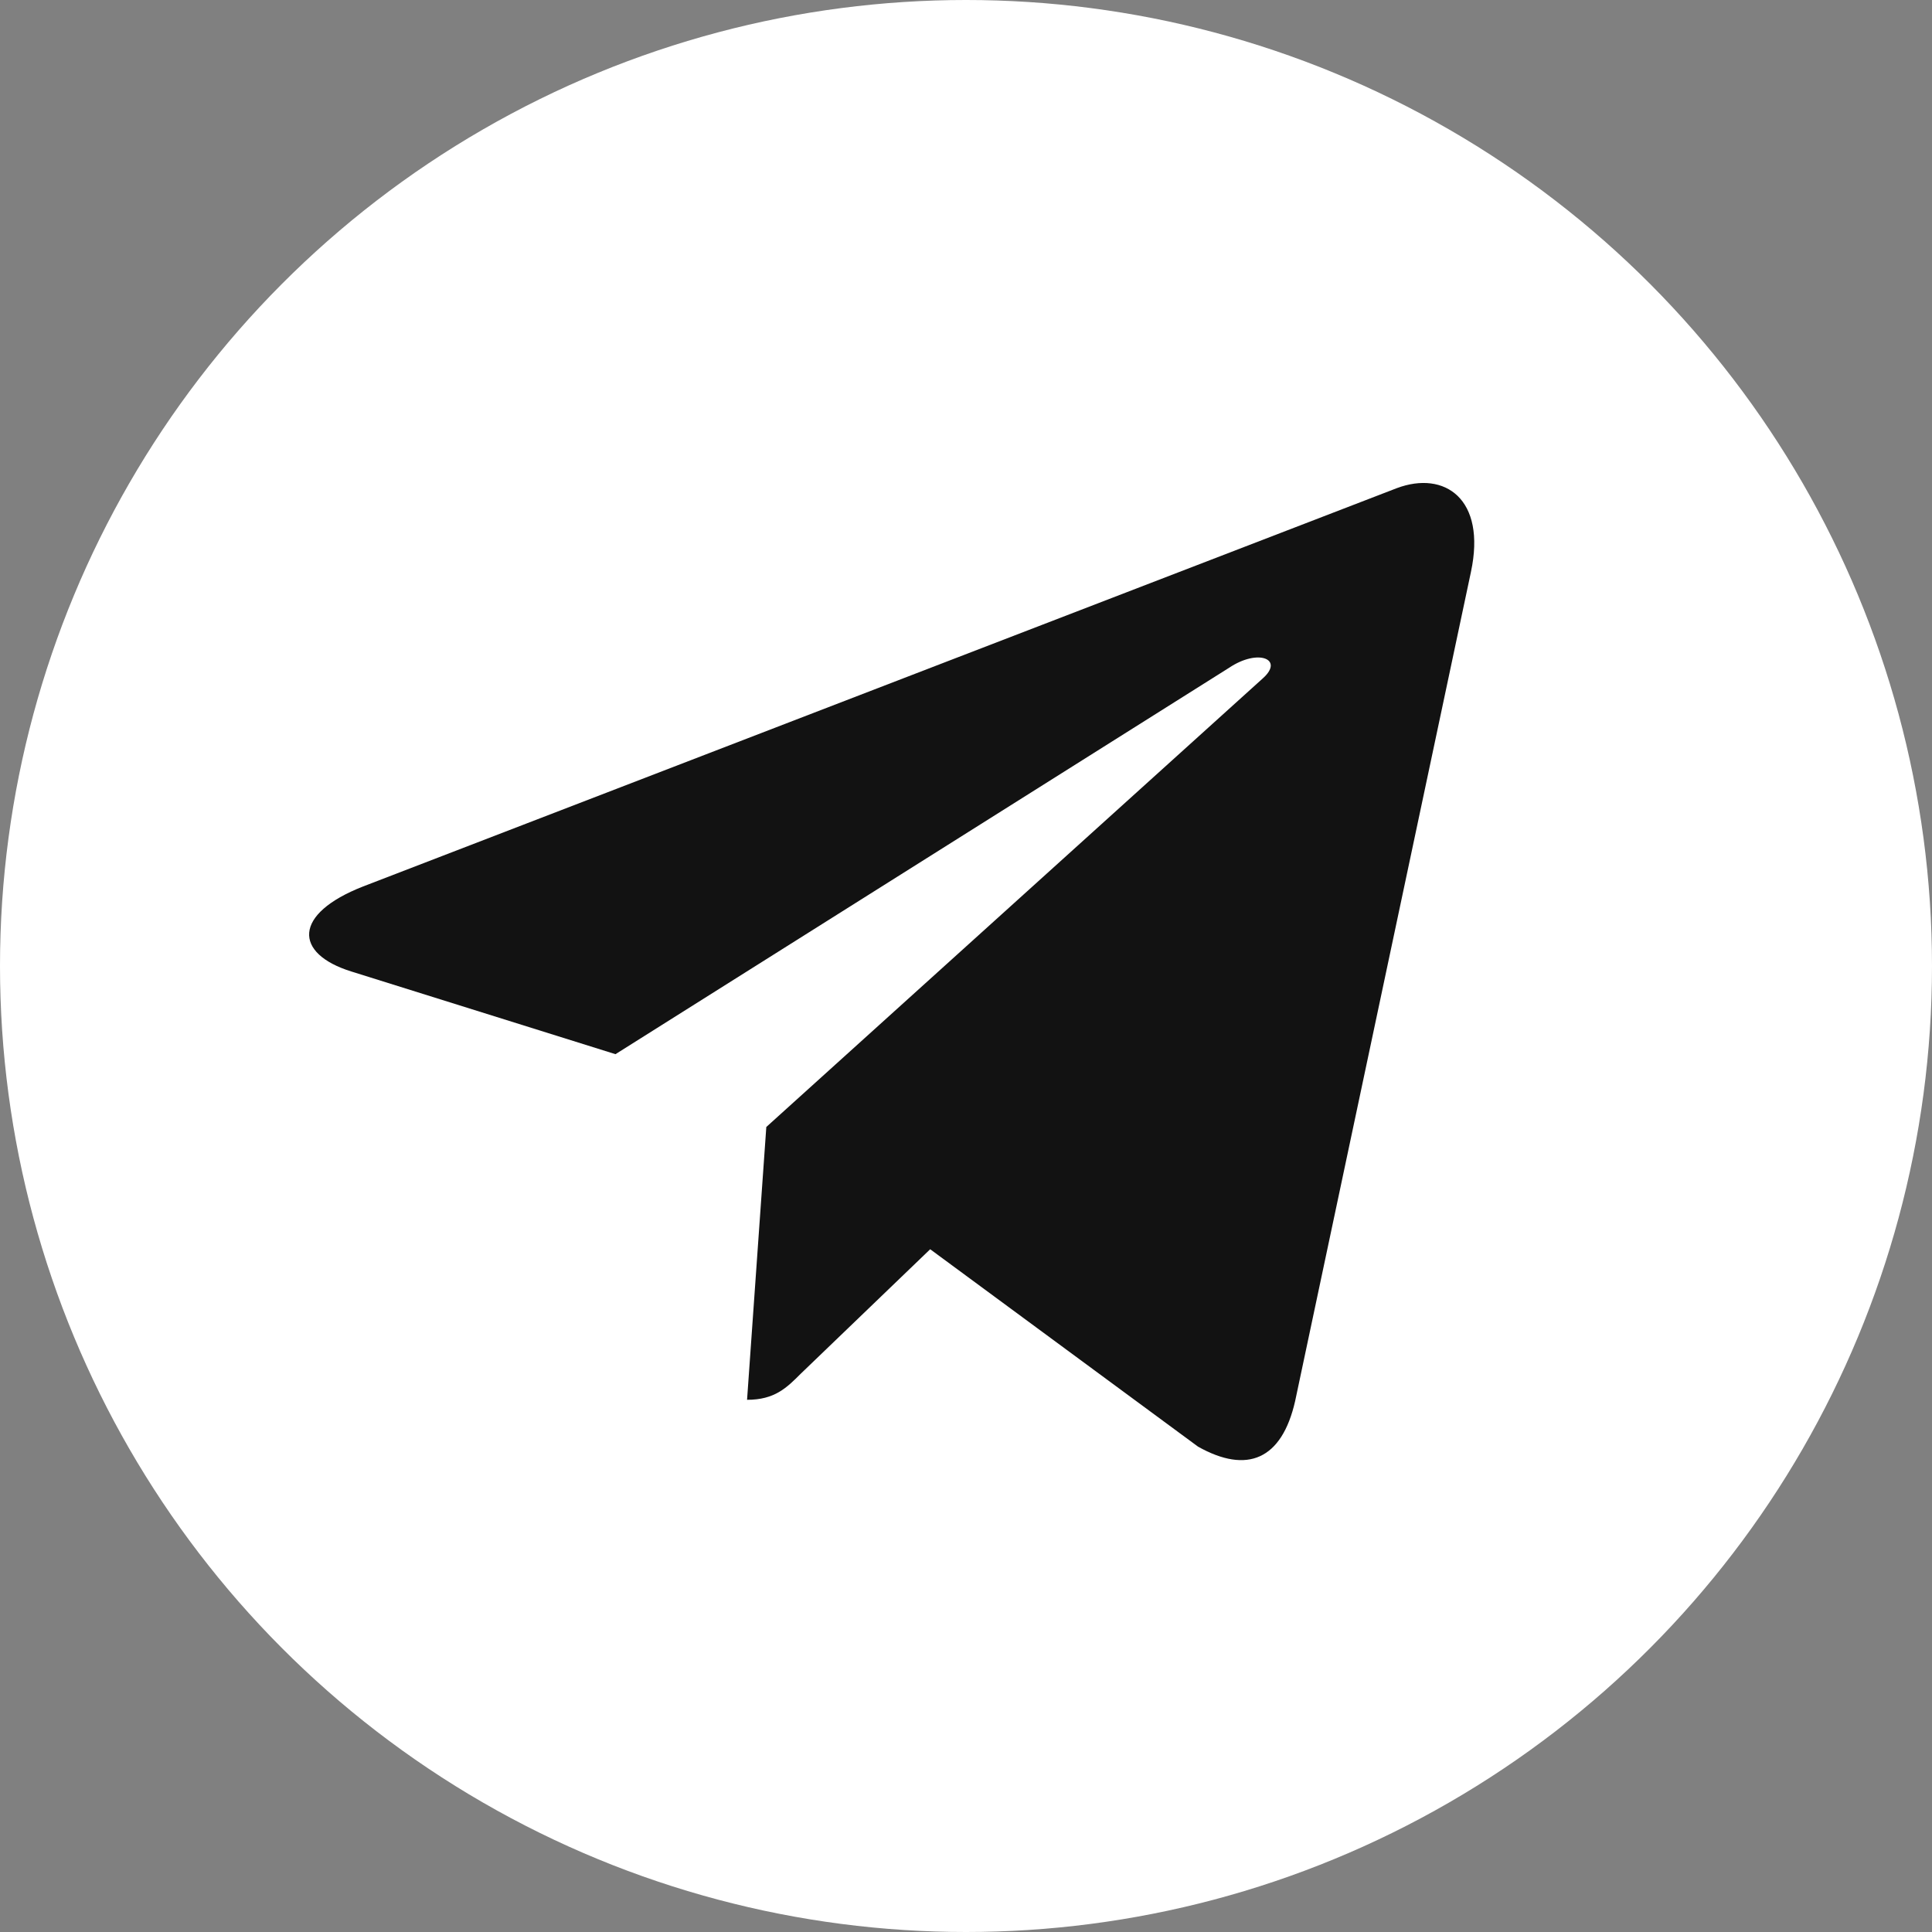
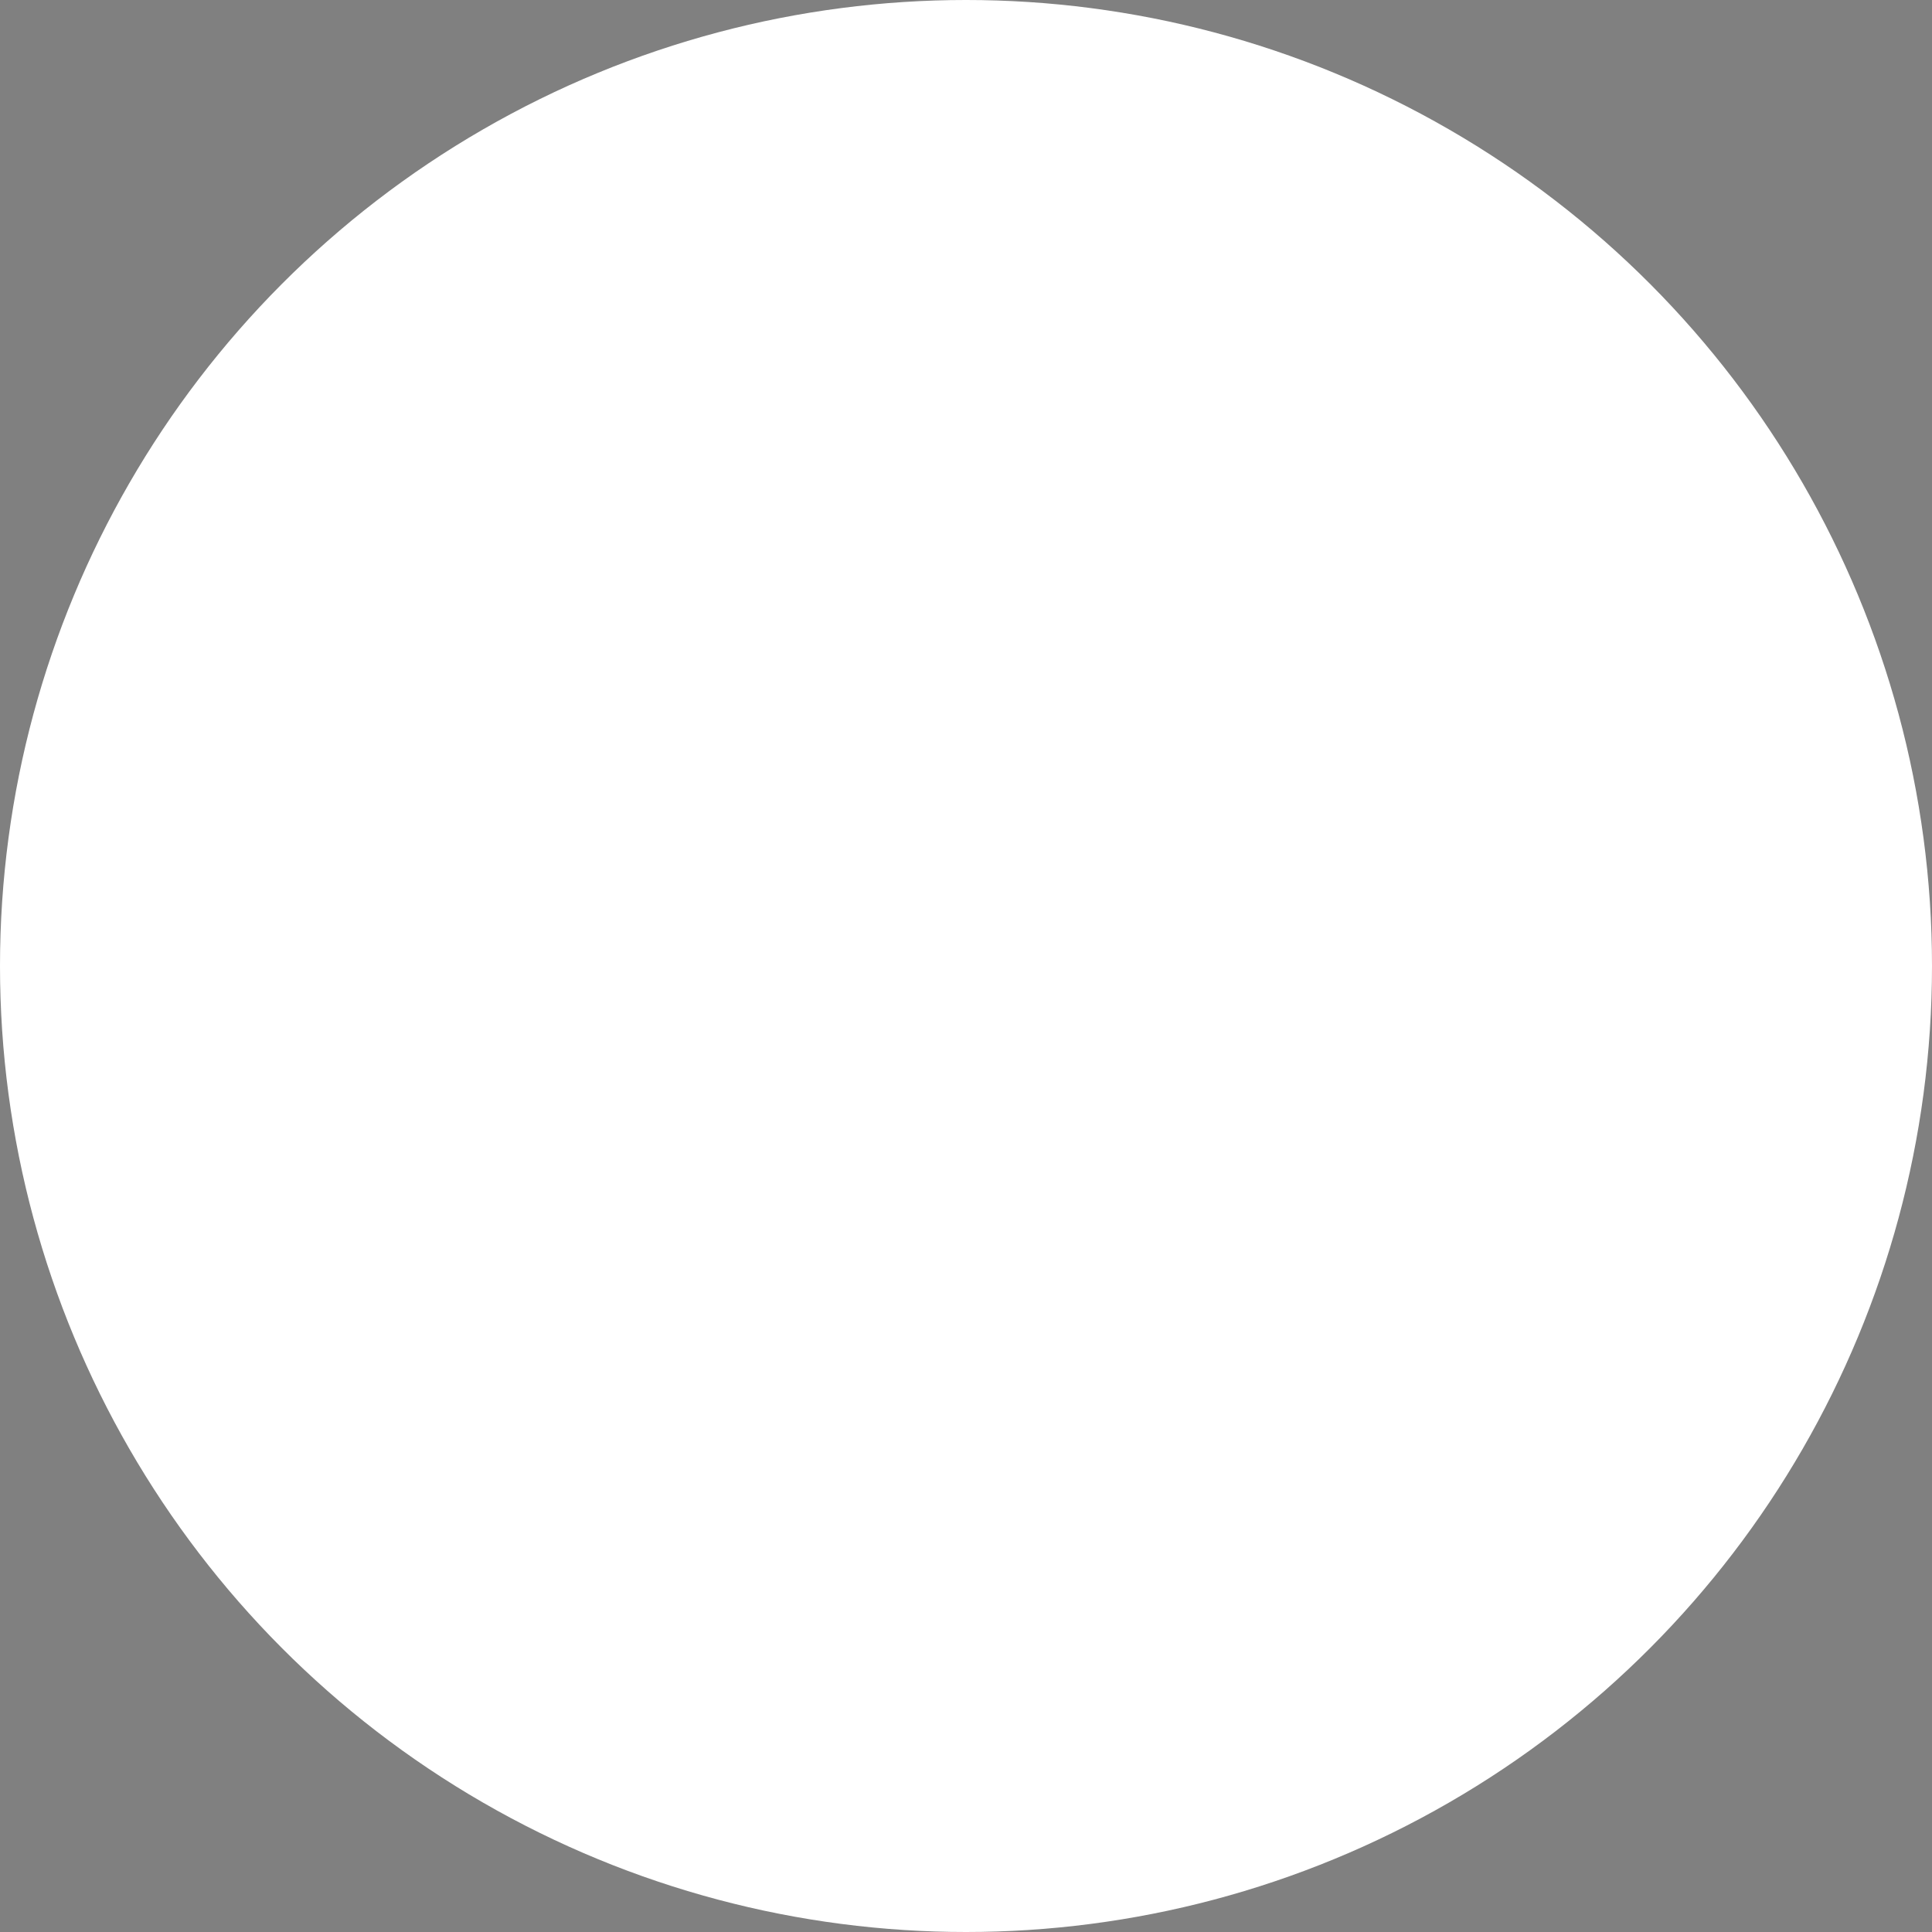
<svg xmlns="http://www.w3.org/2000/svg" width="28" height="28" viewBox="0 0 28 28" fill="none">
  <rect x="0" y="0" width="28" height="28" fill="#808080" stroke="none" />
  <circle cx="14" cy="14" r="14" fill="white" />
-   <path d="M21.318 8.289L18.77 20.306C18.577 21.154 18.076 21.366 17.363 20.966L13.481 18.105L11.607 19.907C11.4 20.114 11.227 20.287 10.827 20.287L11.106 16.333L18.302 9.831C18.615 9.552 18.234 9.397 17.816 9.676L8.92 15.278L5.09 14.079C4.257 13.819 4.242 13.246 5.263 12.847L20.243 7.075C20.937 6.815 21.544 7.23 21.318 8.289Z" fill="#121212" />
</svg>